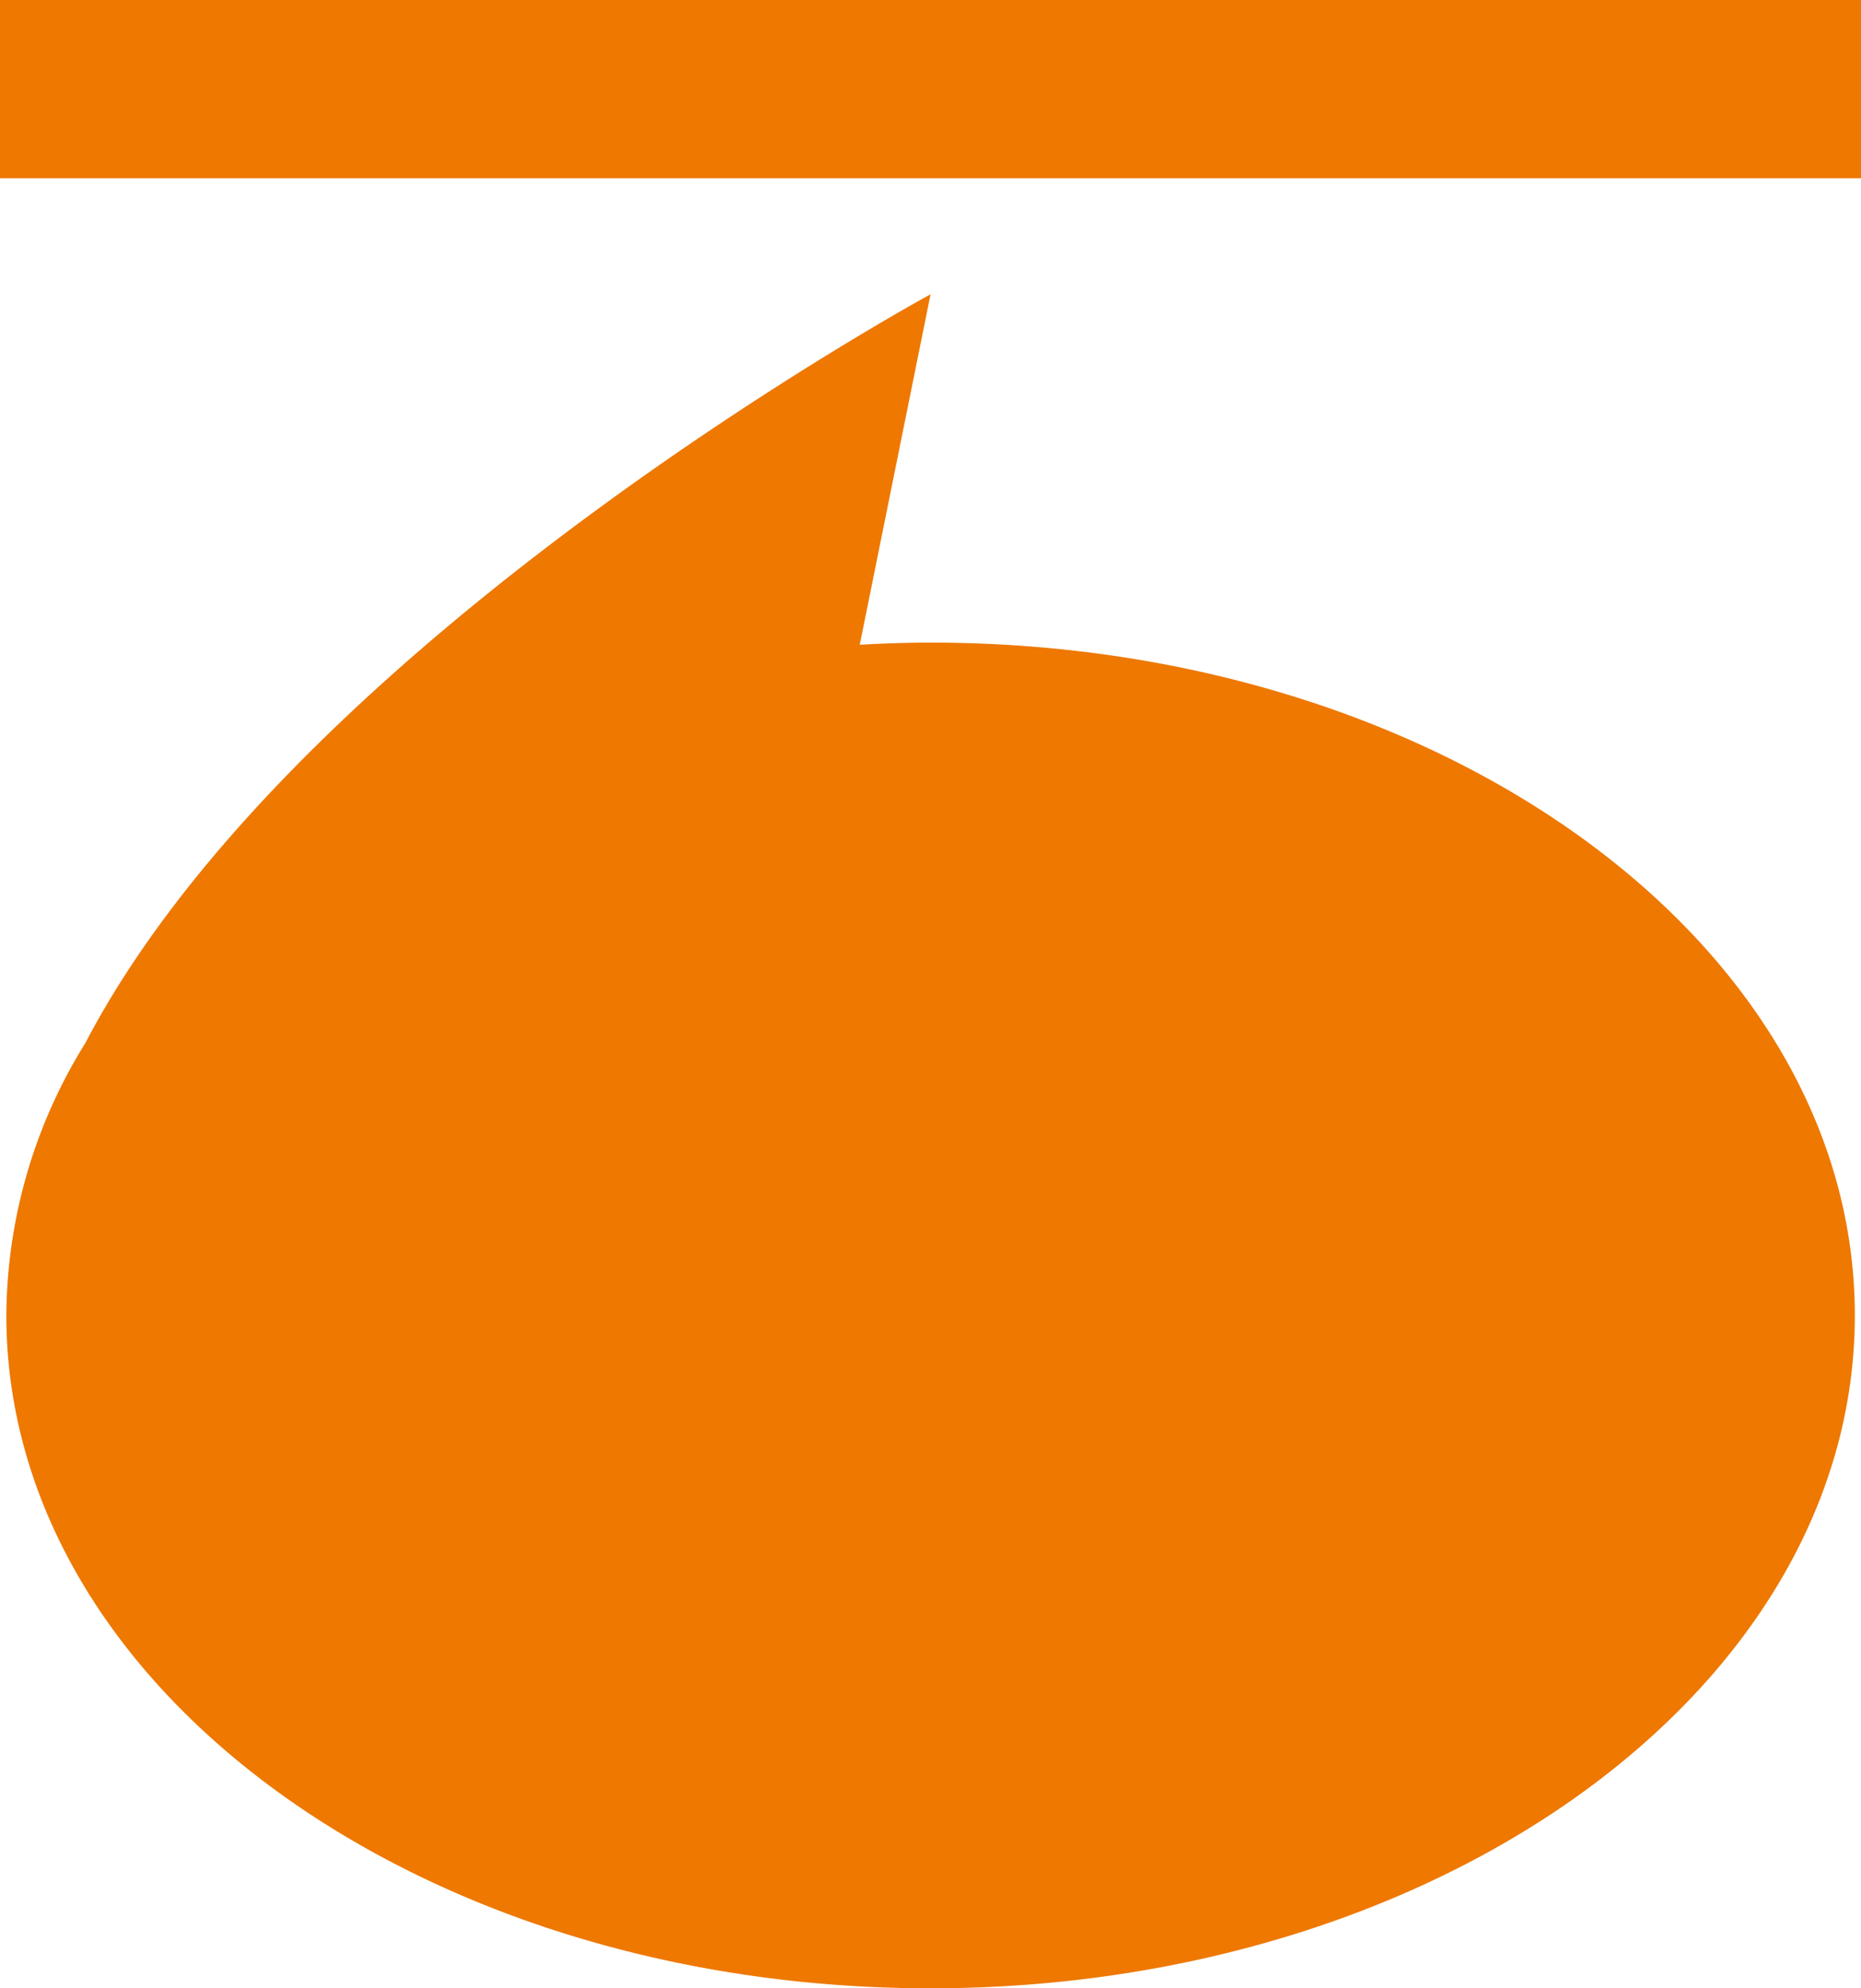
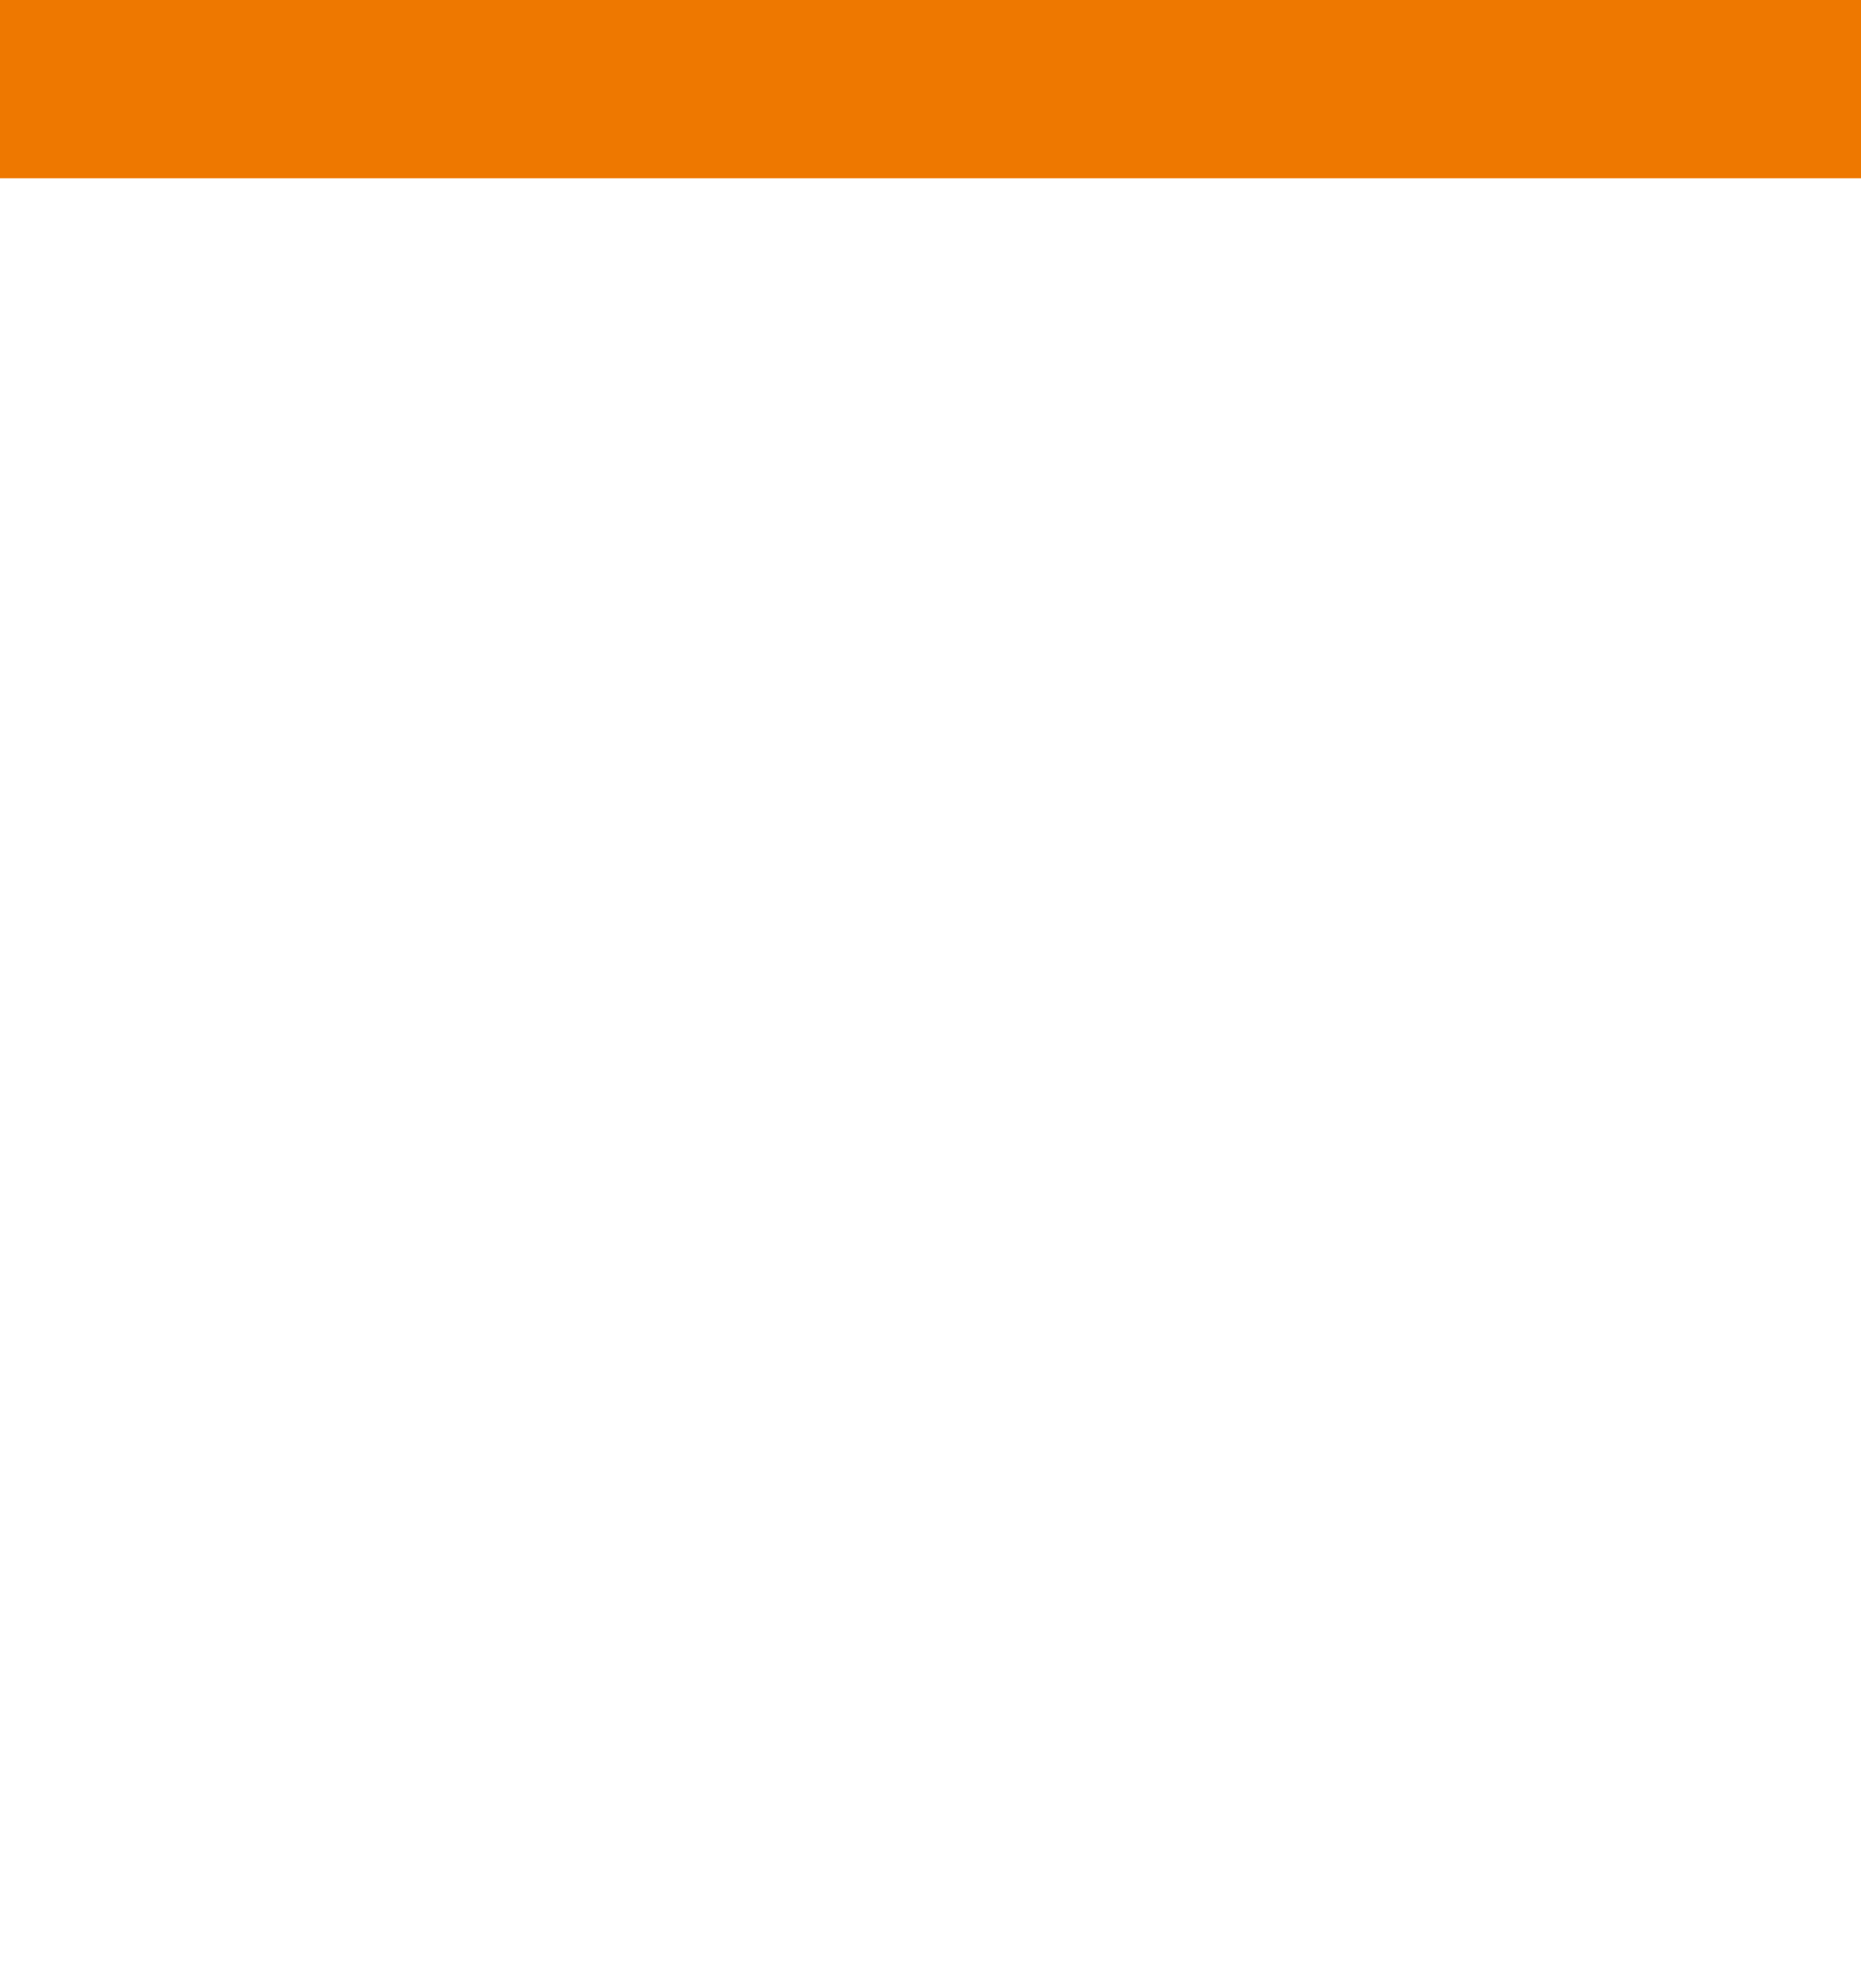
<svg xmlns="http://www.w3.org/2000/svg" width="32.536" height="34.754" viewBox="0 0 32.536 34.754">
  <g id="グループ_2580" data-name="グループ 2580" transform="translate(10206.72 -10016)">
    <rect id="長方形_5954" data-name="長方形 5954" width="32.536" height="3.116" transform="translate(-10206.72 10016)" fill="#ee7800" />
-     <path id="パス_3510" data-name="パス 3510" d="M16.719,32.2c-.417,0-.829.015-1.238.038l1.238-6.126S5.635,32.124,1.942,39.2A9.093,9.093,0,0,0,.561,43.96c0,6.5,7.234,11.762,16.158,11.762S32.878,50.459,32.878,43.96,25.643,32.2,16.719,32.2" transform="translate(-10207.17 9995.032)" fill="#ee7800" />
  </g>
</svg>